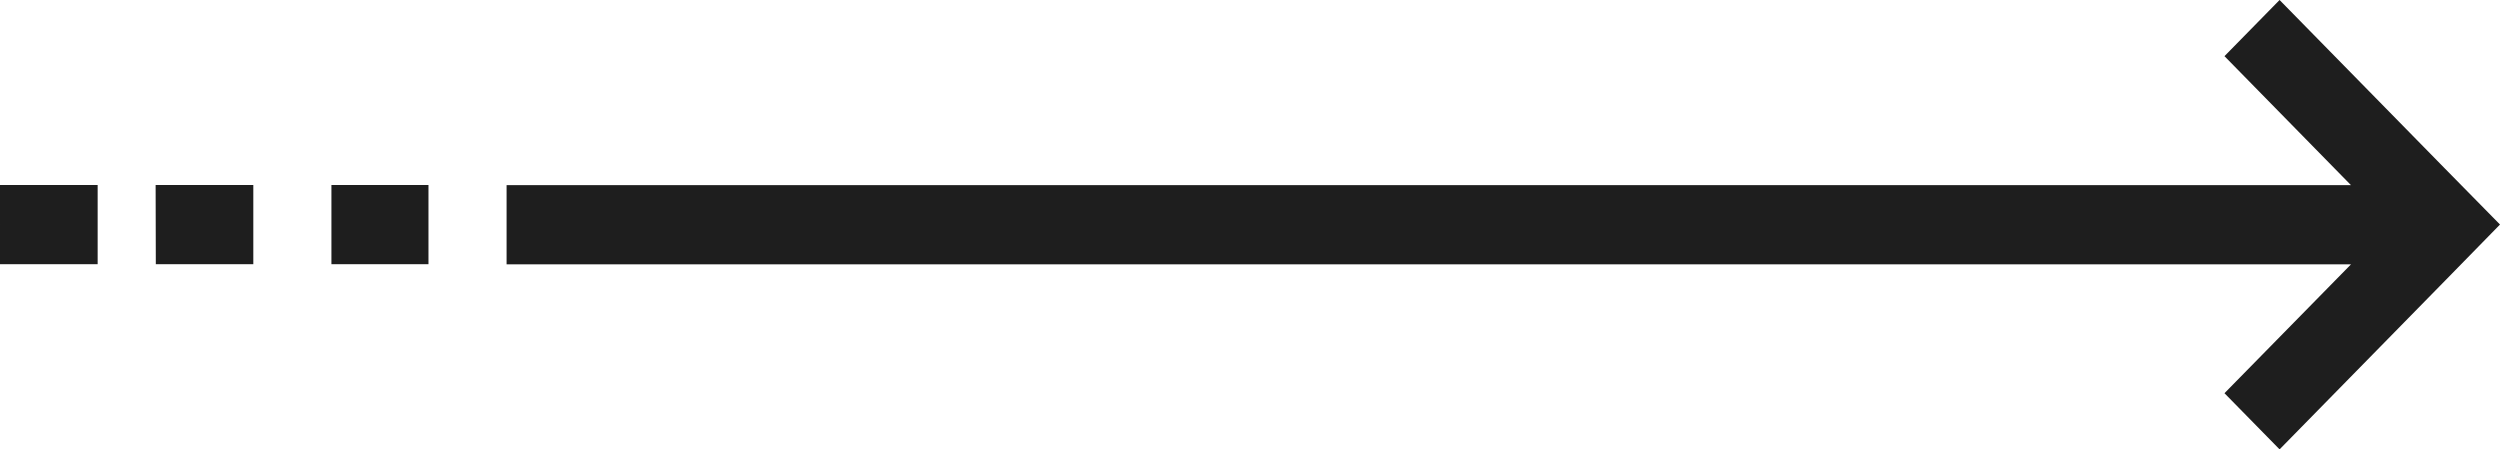
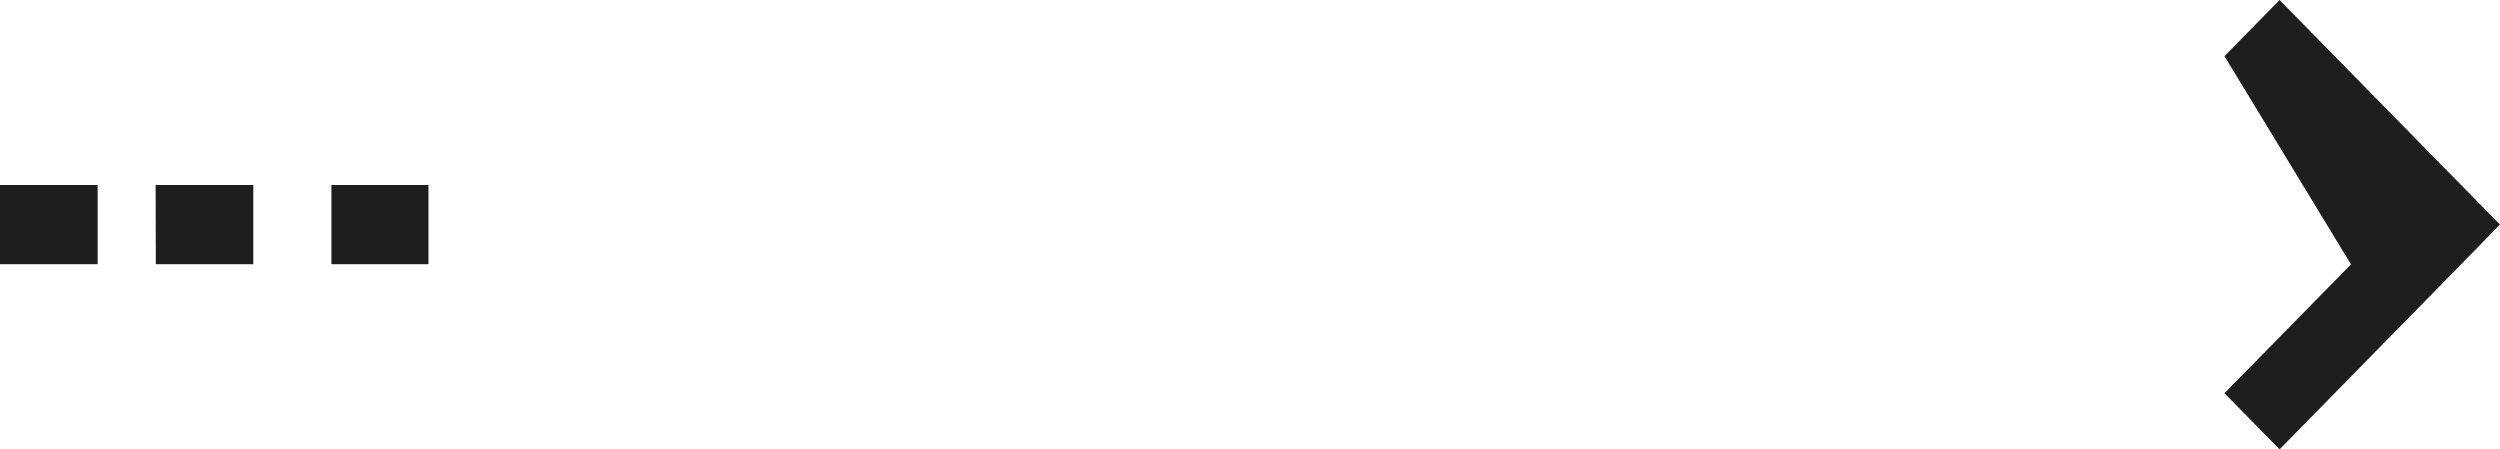
<svg xmlns="http://www.w3.org/2000/svg" width="66.282" height="11.914" viewBox="0 0 66.282 11.914">
-   <path id="Path_1" data-name="Path 1" d="M66.351,6.3,64.89,7.793h0l-4.383,4.468-1.461-1.489L62.4,7.356H13.5v-2.1H62.4L59.046,1.836,60.507.347,64.89,4.815h0ZM8.856,5.252h2.573v2.1H8.856Zm-4.661,0H6.785v2.1H4.2Zm-4.126,0H2.658v2.1H.069Z" transform="translate(-0.069 -0.347)" fill="#1e1e1e" fill-rule="evenodd" />
+   <path id="Path_1" data-name="Path 1" d="M66.351,6.3,64.89,7.793h0l-4.383,4.468-1.461-1.489L62.4,7.356H13.5H62.4L59.046,1.836,60.507.347,64.89,4.815h0ZM8.856,5.252h2.573v2.1H8.856Zm-4.661,0H6.785v2.1H4.2Zm-4.126,0H2.658v2.1H.069Z" transform="translate(-0.069 -0.347)" fill="#1e1e1e" fill-rule="evenodd" />
</svg>